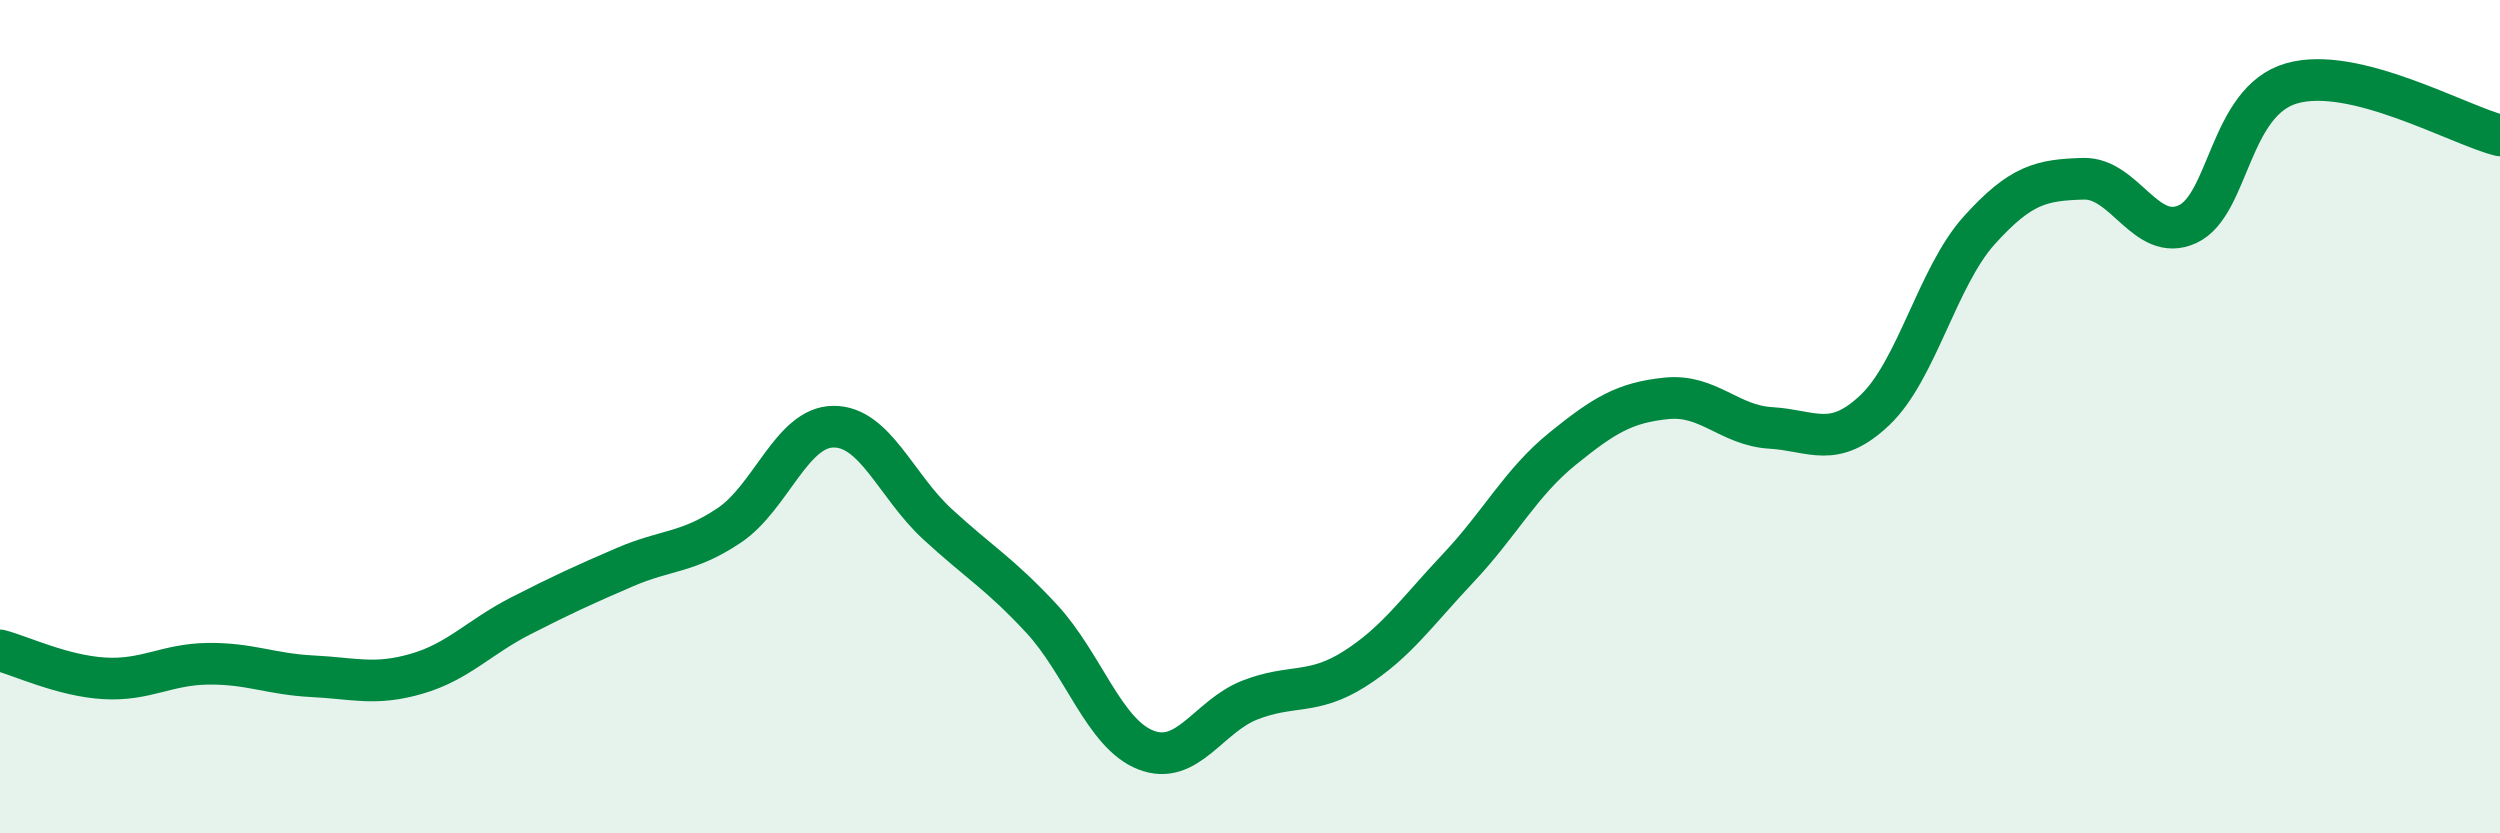
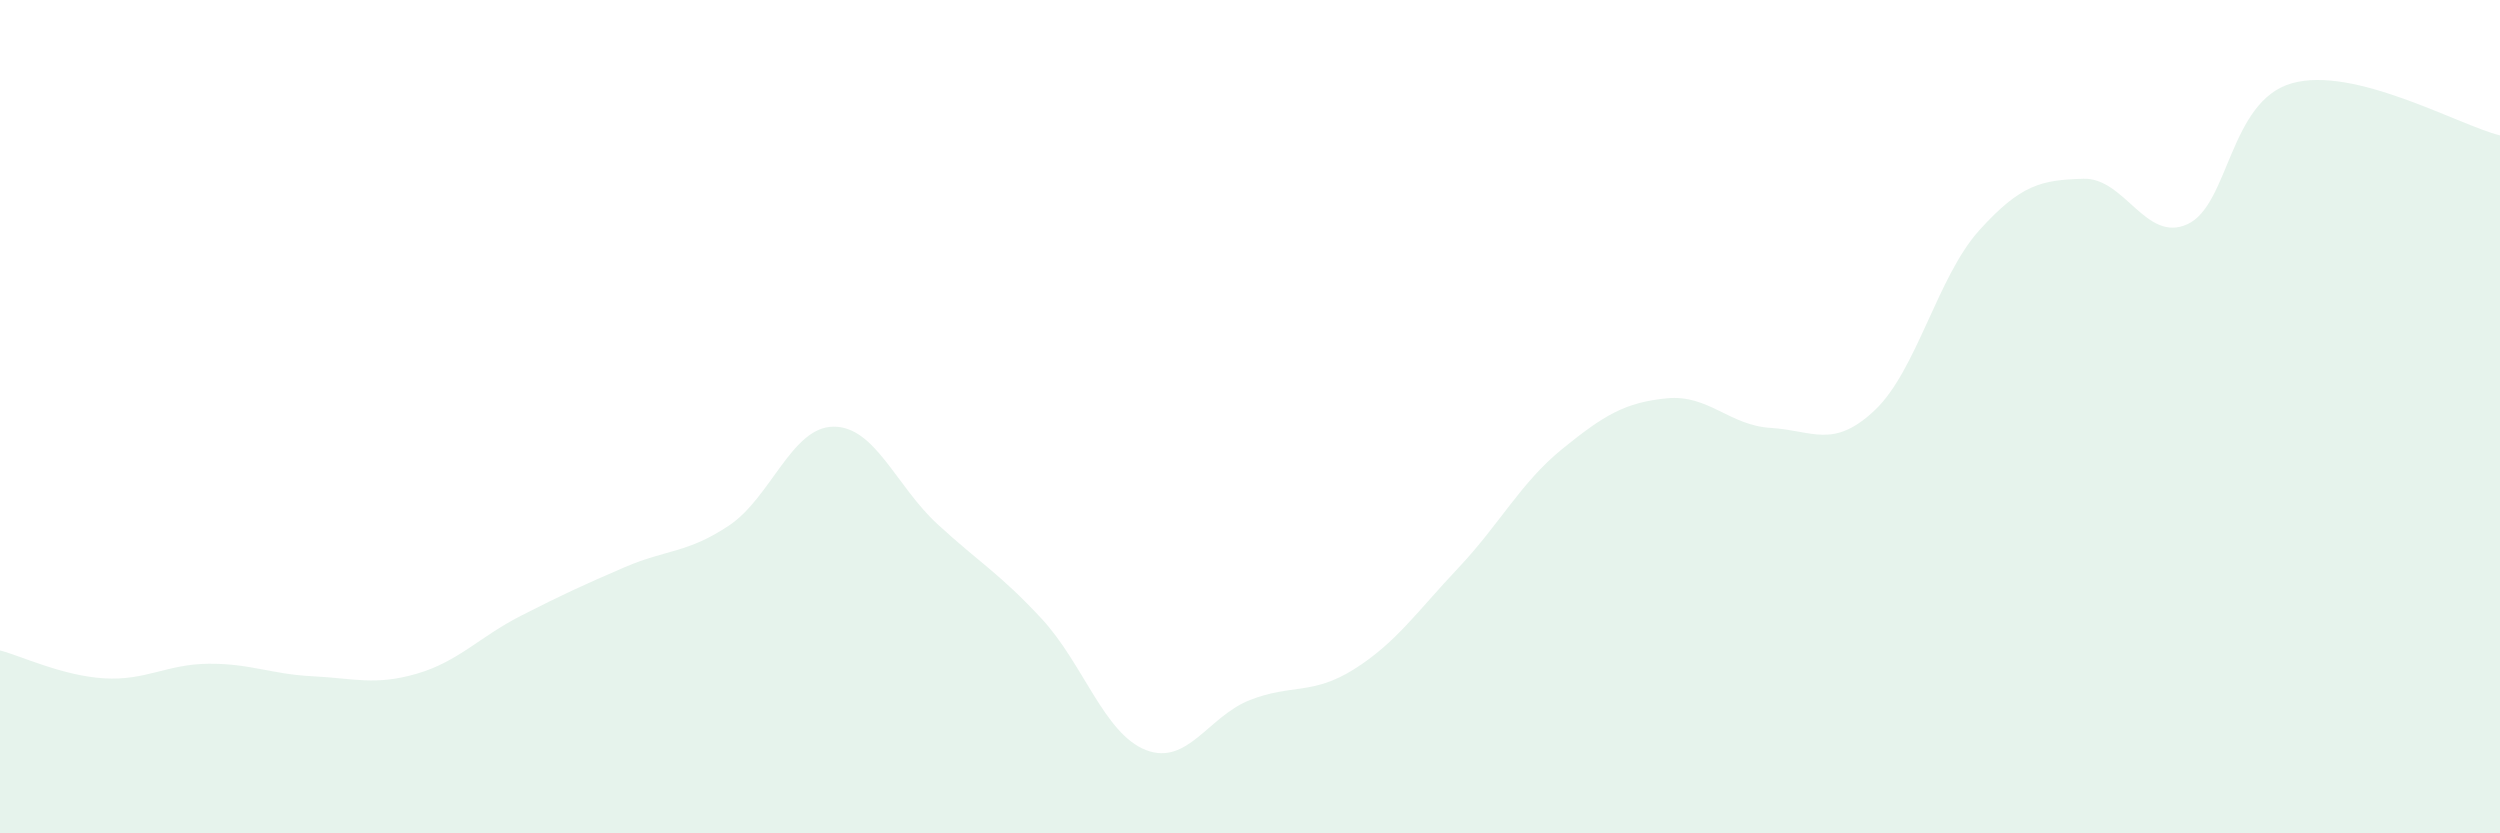
<svg xmlns="http://www.w3.org/2000/svg" width="60" height="20" viewBox="0 0 60 20">
  <path d="M 0,15.61 C 0.5,15.74 1.5,16.22 2.5,16.28 C 3.5,16.34 4,15.94 5,15.93 C 6,15.92 6.5,16.18 7.5,16.23 C 8.5,16.28 9,16.46 10,16.17 C 11,15.88 11.5,15.29 12.5,14.78 C 13.5,14.27 14,14.04 15,13.61 C 16,13.18 16.5,13.28 17.5,12.61 C 18.5,11.94 19,10.25 20,10.24 C 21,10.23 21.5,11.66 22.5,12.58 C 23.5,13.5 24,13.77 25,14.85 C 26,15.93 26.5,17.61 27.5,18 C 28.5,18.39 29,17.19 30,16.8 C 31,16.41 31.5,16.69 32.5,16.06 C 33.5,15.43 34,14.69 35,13.63 C 36,12.57 36.5,11.58 37.5,10.77 C 38.5,9.96 39,9.66 40,9.56 C 41,9.46 41.5,10.21 42.5,10.27 C 43.5,10.33 44,10.79 45,9.84 C 46,8.89 46.5,6.64 47.5,5.53 C 48.5,4.42 49,4.32 50,4.29 C 51,4.26 51.5,5.84 52.5,5.38 C 53.5,4.92 53.5,2.43 55,2 C 56.5,1.57 59,3 60,3.25L60 20L0 20Z" fill="#008740" opacity="0.1" stroke-linecap="round" stroke-linejoin="round" />
-   <path d="M 0,15.61 C 0.5,15.74 1.5,16.22 2.5,16.28 C 3.5,16.34 4,15.94 5,15.93 C 6,15.92 6.5,16.18 7.5,16.23 C 8.5,16.28 9,16.46 10,16.17 C 11,15.88 11.5,15.29 12.5,14.78 C 13.5,14.27 14,14.04 15,13.61 C 16,13.18 16.5,13.28 17.5,12.61 C 18.5,11.94 19,10.25 20,10.24 C 21,10.23 21.5,11.66 22.5,12.58 C 23.5,13.5 24,13.77 25,14.85 C 26,15.93 26.5,17.61 27.5,18 C 28.5,18.39 29,17.19 30,16.8 C 31,16.41 31.5,16.69 32.5,16.06 C 33.5,15.43 34,14.69 35,13.63 C 36,12.57 36.5,11.58 37.5,10.77 C 38.5,9.96 39,9.66 40,9.56 C 41,9.46 41.5,10.21 42.5,10.27 C 43.5,10.33 44,10.79 45,9.84 C 46,8.89 46.5,6.64 47.5,5.53 C 48.5,4.42 49,4.32 50,4.29 C 51,4.26 51.5,5.84 52.5,5.38 C 53.5,4.92 53.5,2.43 55,2 C 56.5,1.57 59,3 60,3.25" stroke="#008740" stroke-width="1" fill="none" stroke-linecap="round" stroke-linejoin="round" />
</svg>